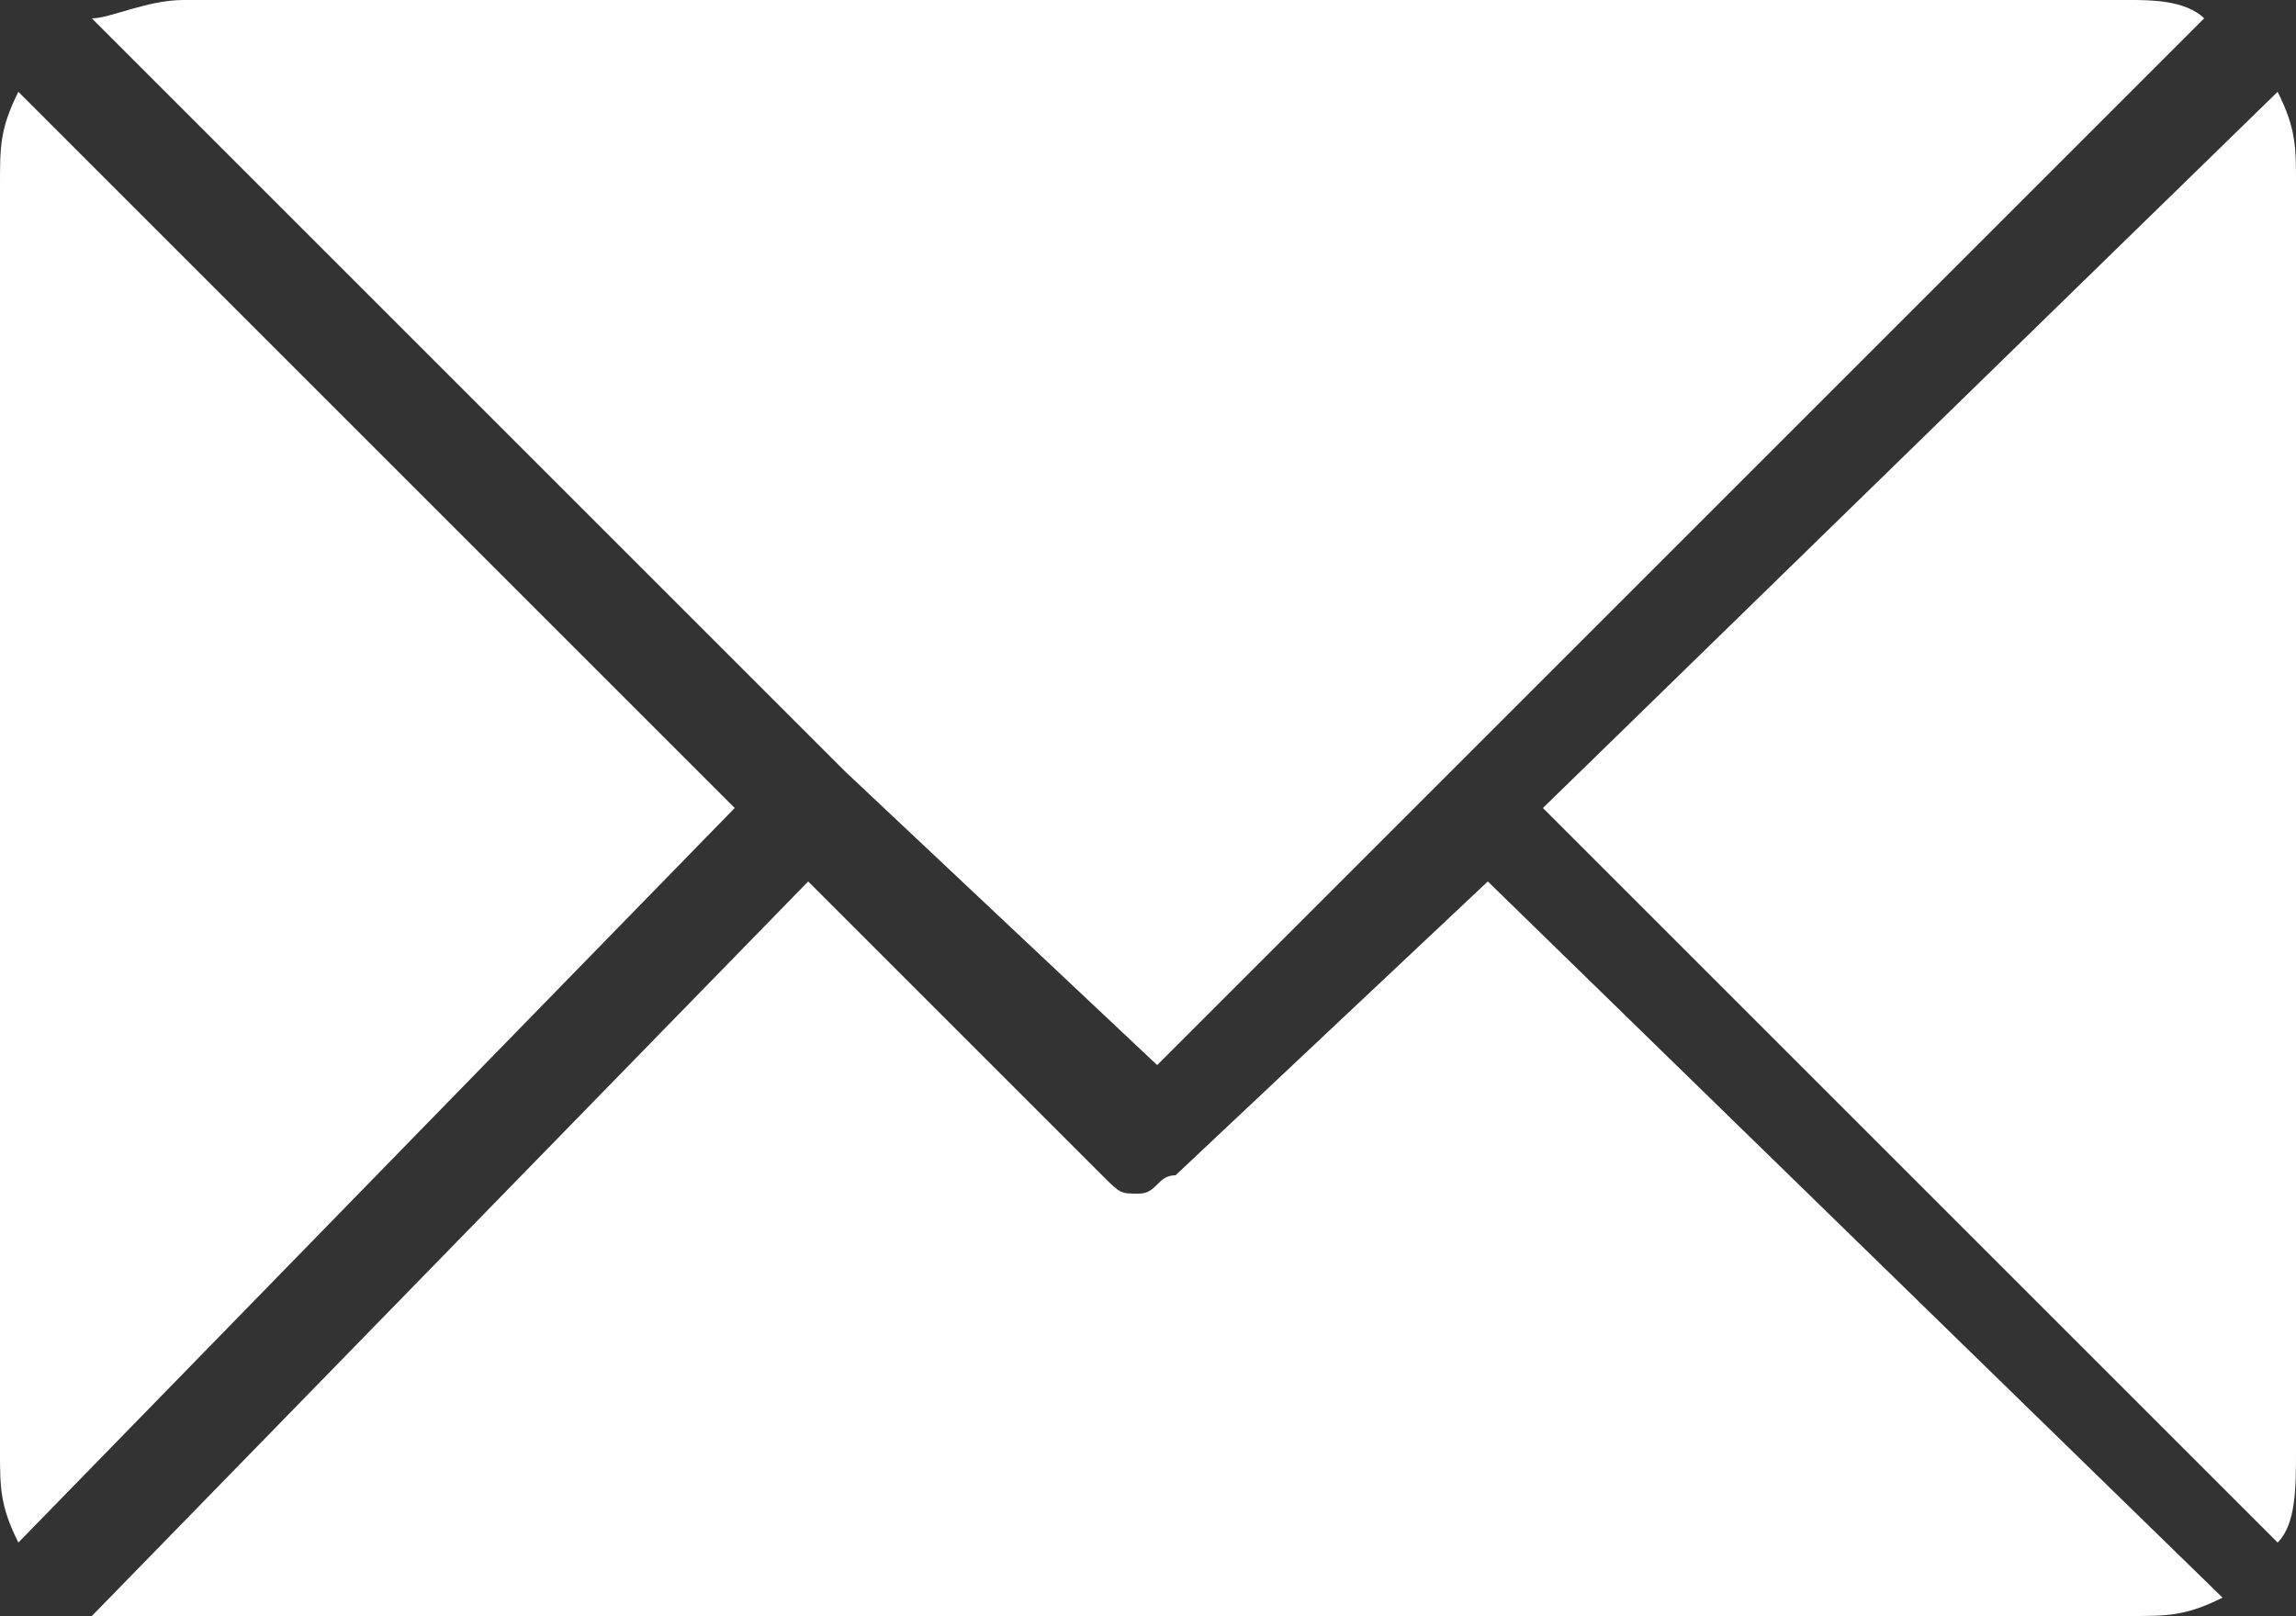
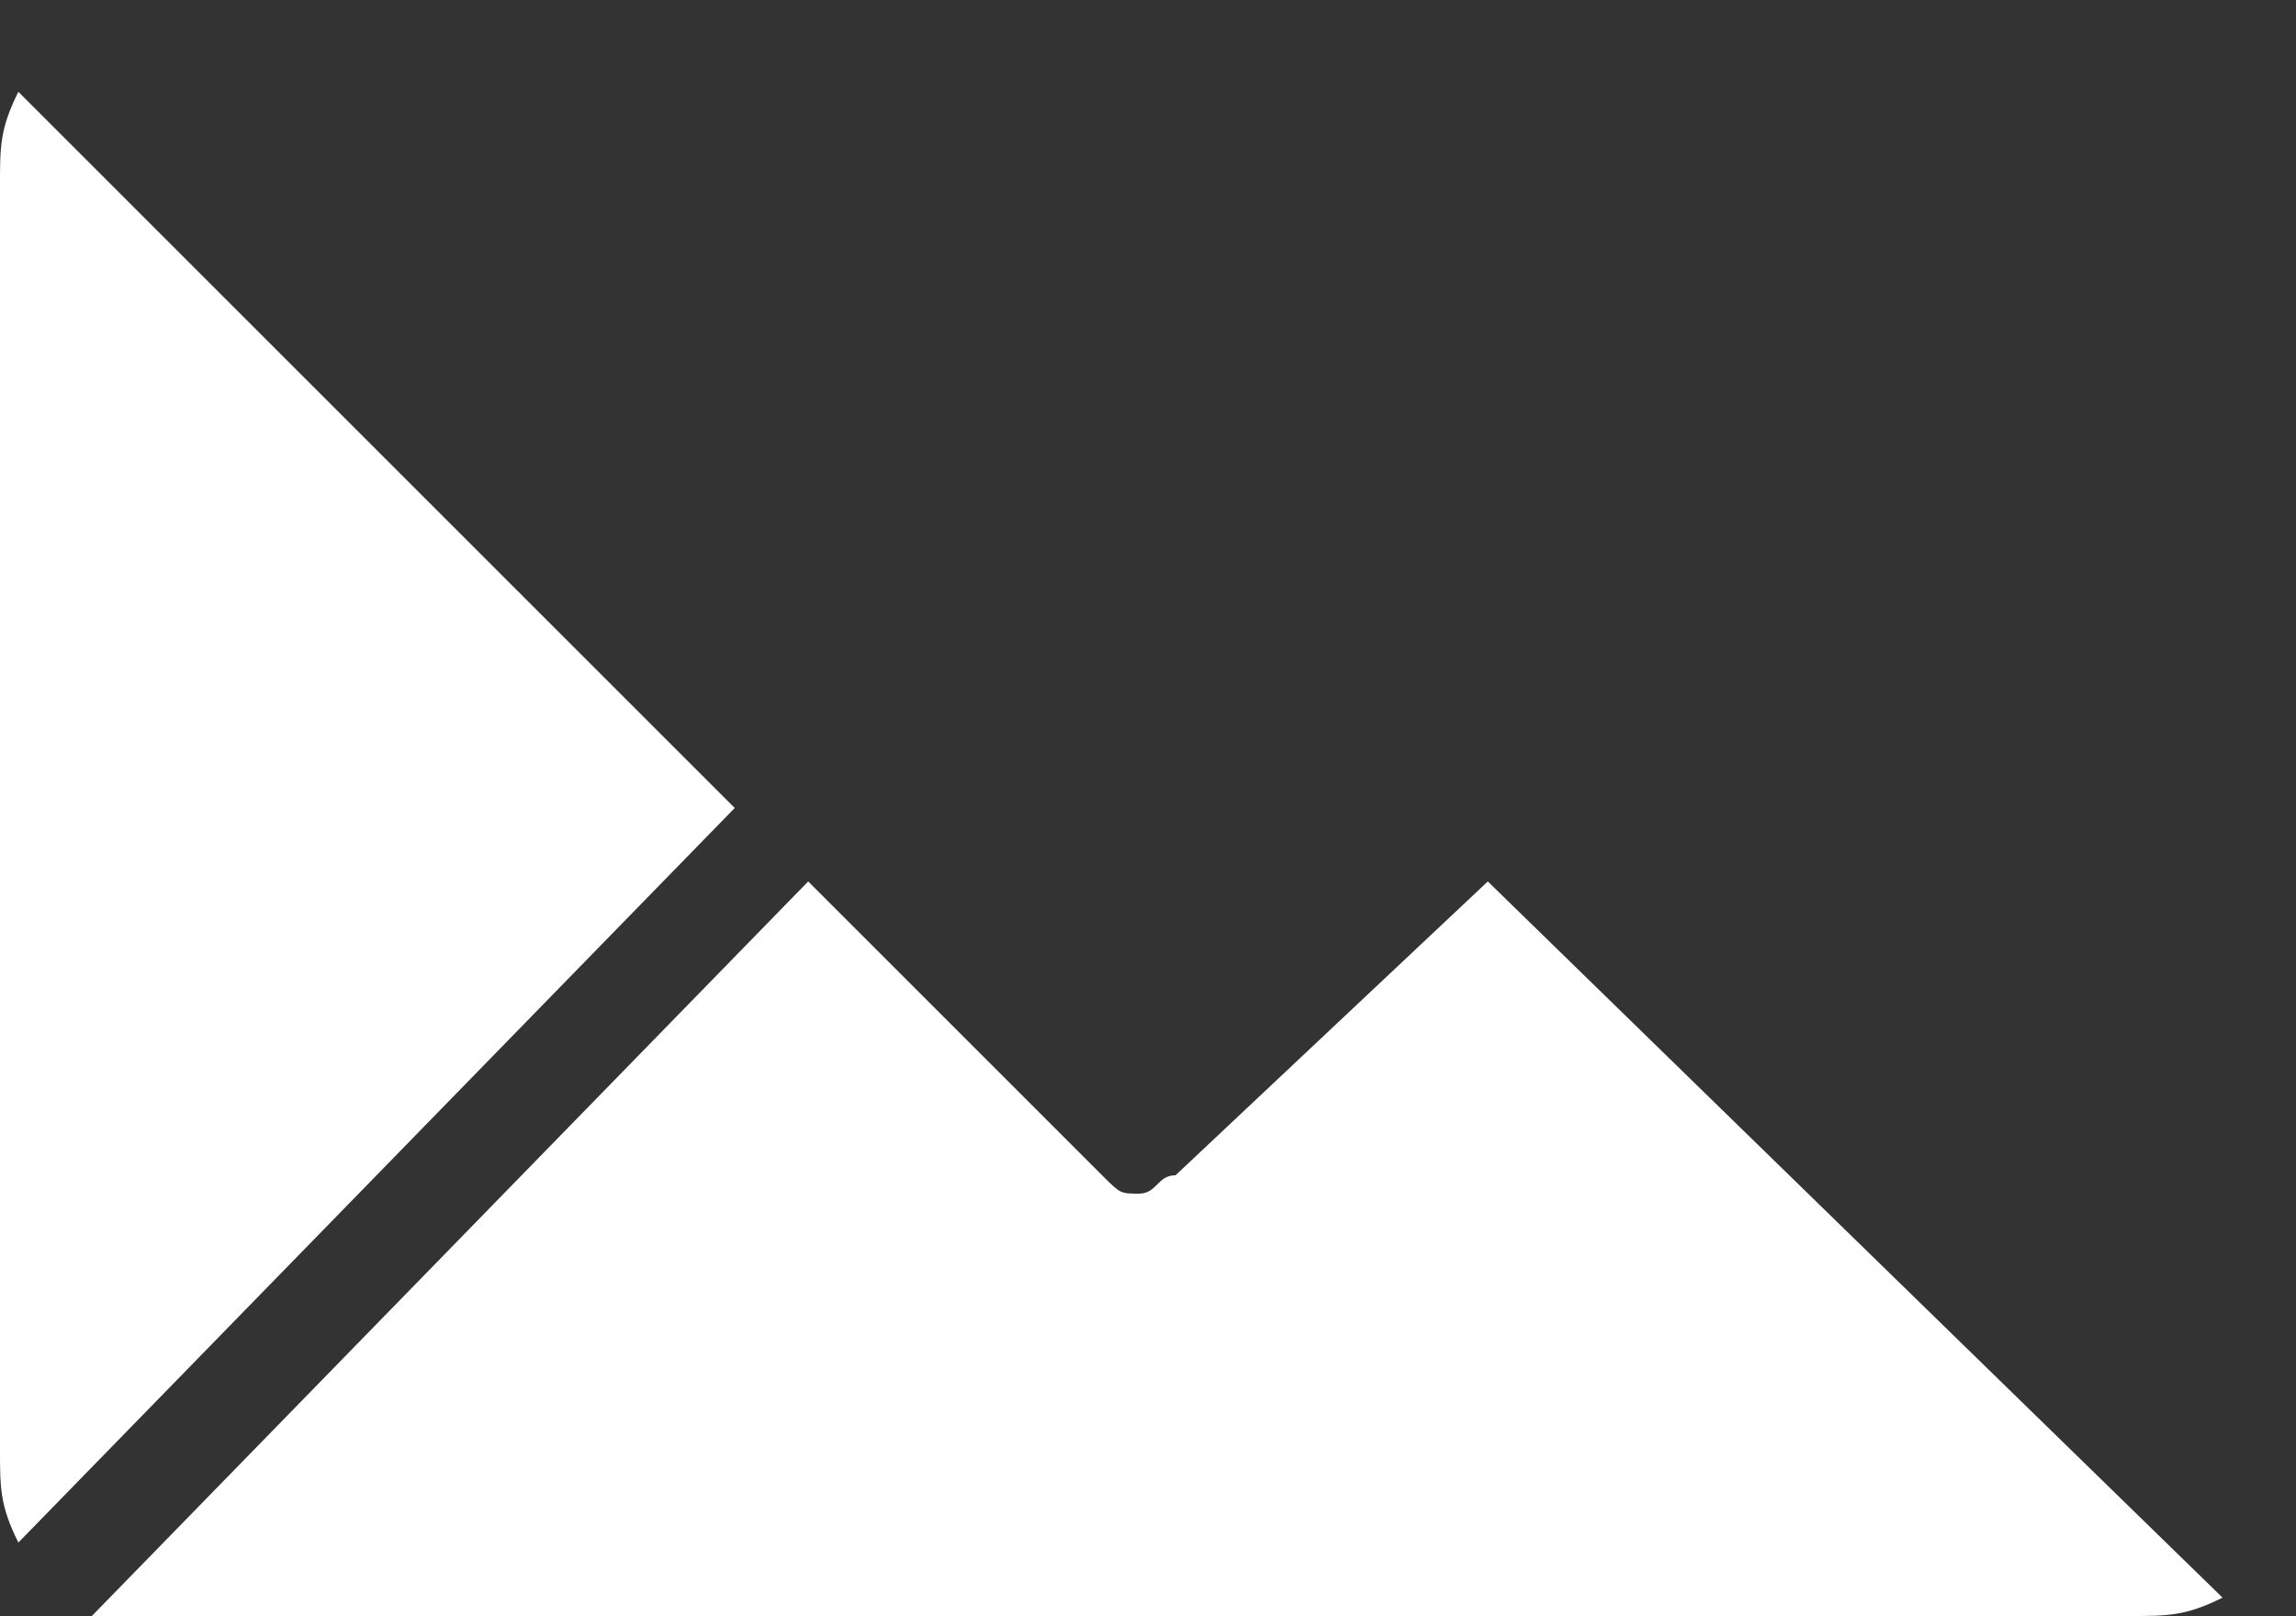
<svg xmlns="http://www.w3.org/2000/svg" xmlns:xlink="http://www.w3.org/1999/xlink" version="1.1" id="Ebene_1" x="0px" y="0px" viewBox="0 0 12.5 8.8" style="enable-background:new 0 0 12.5 8.8;" xml:space="preserve">
  <rect x="0" y="0" width="12.5" height="8.8" fill="#333333" stroke="none" />
  <style type="text/css"> .st0{clip-path:url(#SVGID_00000039124203882847744030000007082139010573115319_);fill:#FFFFFF;} </style>
  <g>
    <defs>
      <rect id="SVGID_1_" width="12.5" height="8.8" />
    </defs>
    <clipPath id="SVGID_00000040533761222999869080000004090348369855204756_">
      <use xlink:href="#SVGID_1_" style="overflow:visible;" />
    </clipPath>
-     <path style="clip-path:url(#SVGID_00000040533761222999869080000004090348369855204756_);fill:#FFFFFF;" d="M12.5,1 c0-0.2,0-0.3-0.1-0.5L8.4,4.4l4,4c0.1-0.1,0.1-0.3,0.1-0.5V1z" />
-     <path style="clip-path:url(#SVGID_00000040533761222999869080000004090348369855204756_);fill:#FFFFFF;" d="M4.6,4.2 C4.6,4.2,4.6,4.2,4.6,4.2C4.6,4.2,4.6,4.2,4.6,4.2l1.7,1.6L12,0.1C11.9,0,11.7,0,11.6,0H1C0.8,0,0.6,0.1,0.5,0.1L4.6,4.2z" />
    <path style="clip-path:url(#SVGID_00000040533761222999869080000004090348369855204756_);fill:#FFFFFF;" d="M8.1,4.8L6.4,6.4 c-0.1,0-0.1,0.1-0.2,0.1c-0.1,0-0.1,0-0.2-0.1L4.4,4.8l-3.9,4C0.6,8.8,0.8,8.8,1,8.8h10.6c0.2,0,0.3,0,0.5-0.1L8.1,4.8z" />
    <path style="clip-path:url(#SVGID_00000040533761222999869080000004090348369855204756_);fill:#FFFFFF;" d="M0.1,0.5 C0,0.7,0,0.8,0,1v6.9c0,0.2,0,0.3,0.1,0.5l3.9-4L0.1,0.5z" />
  </g>
</svg>